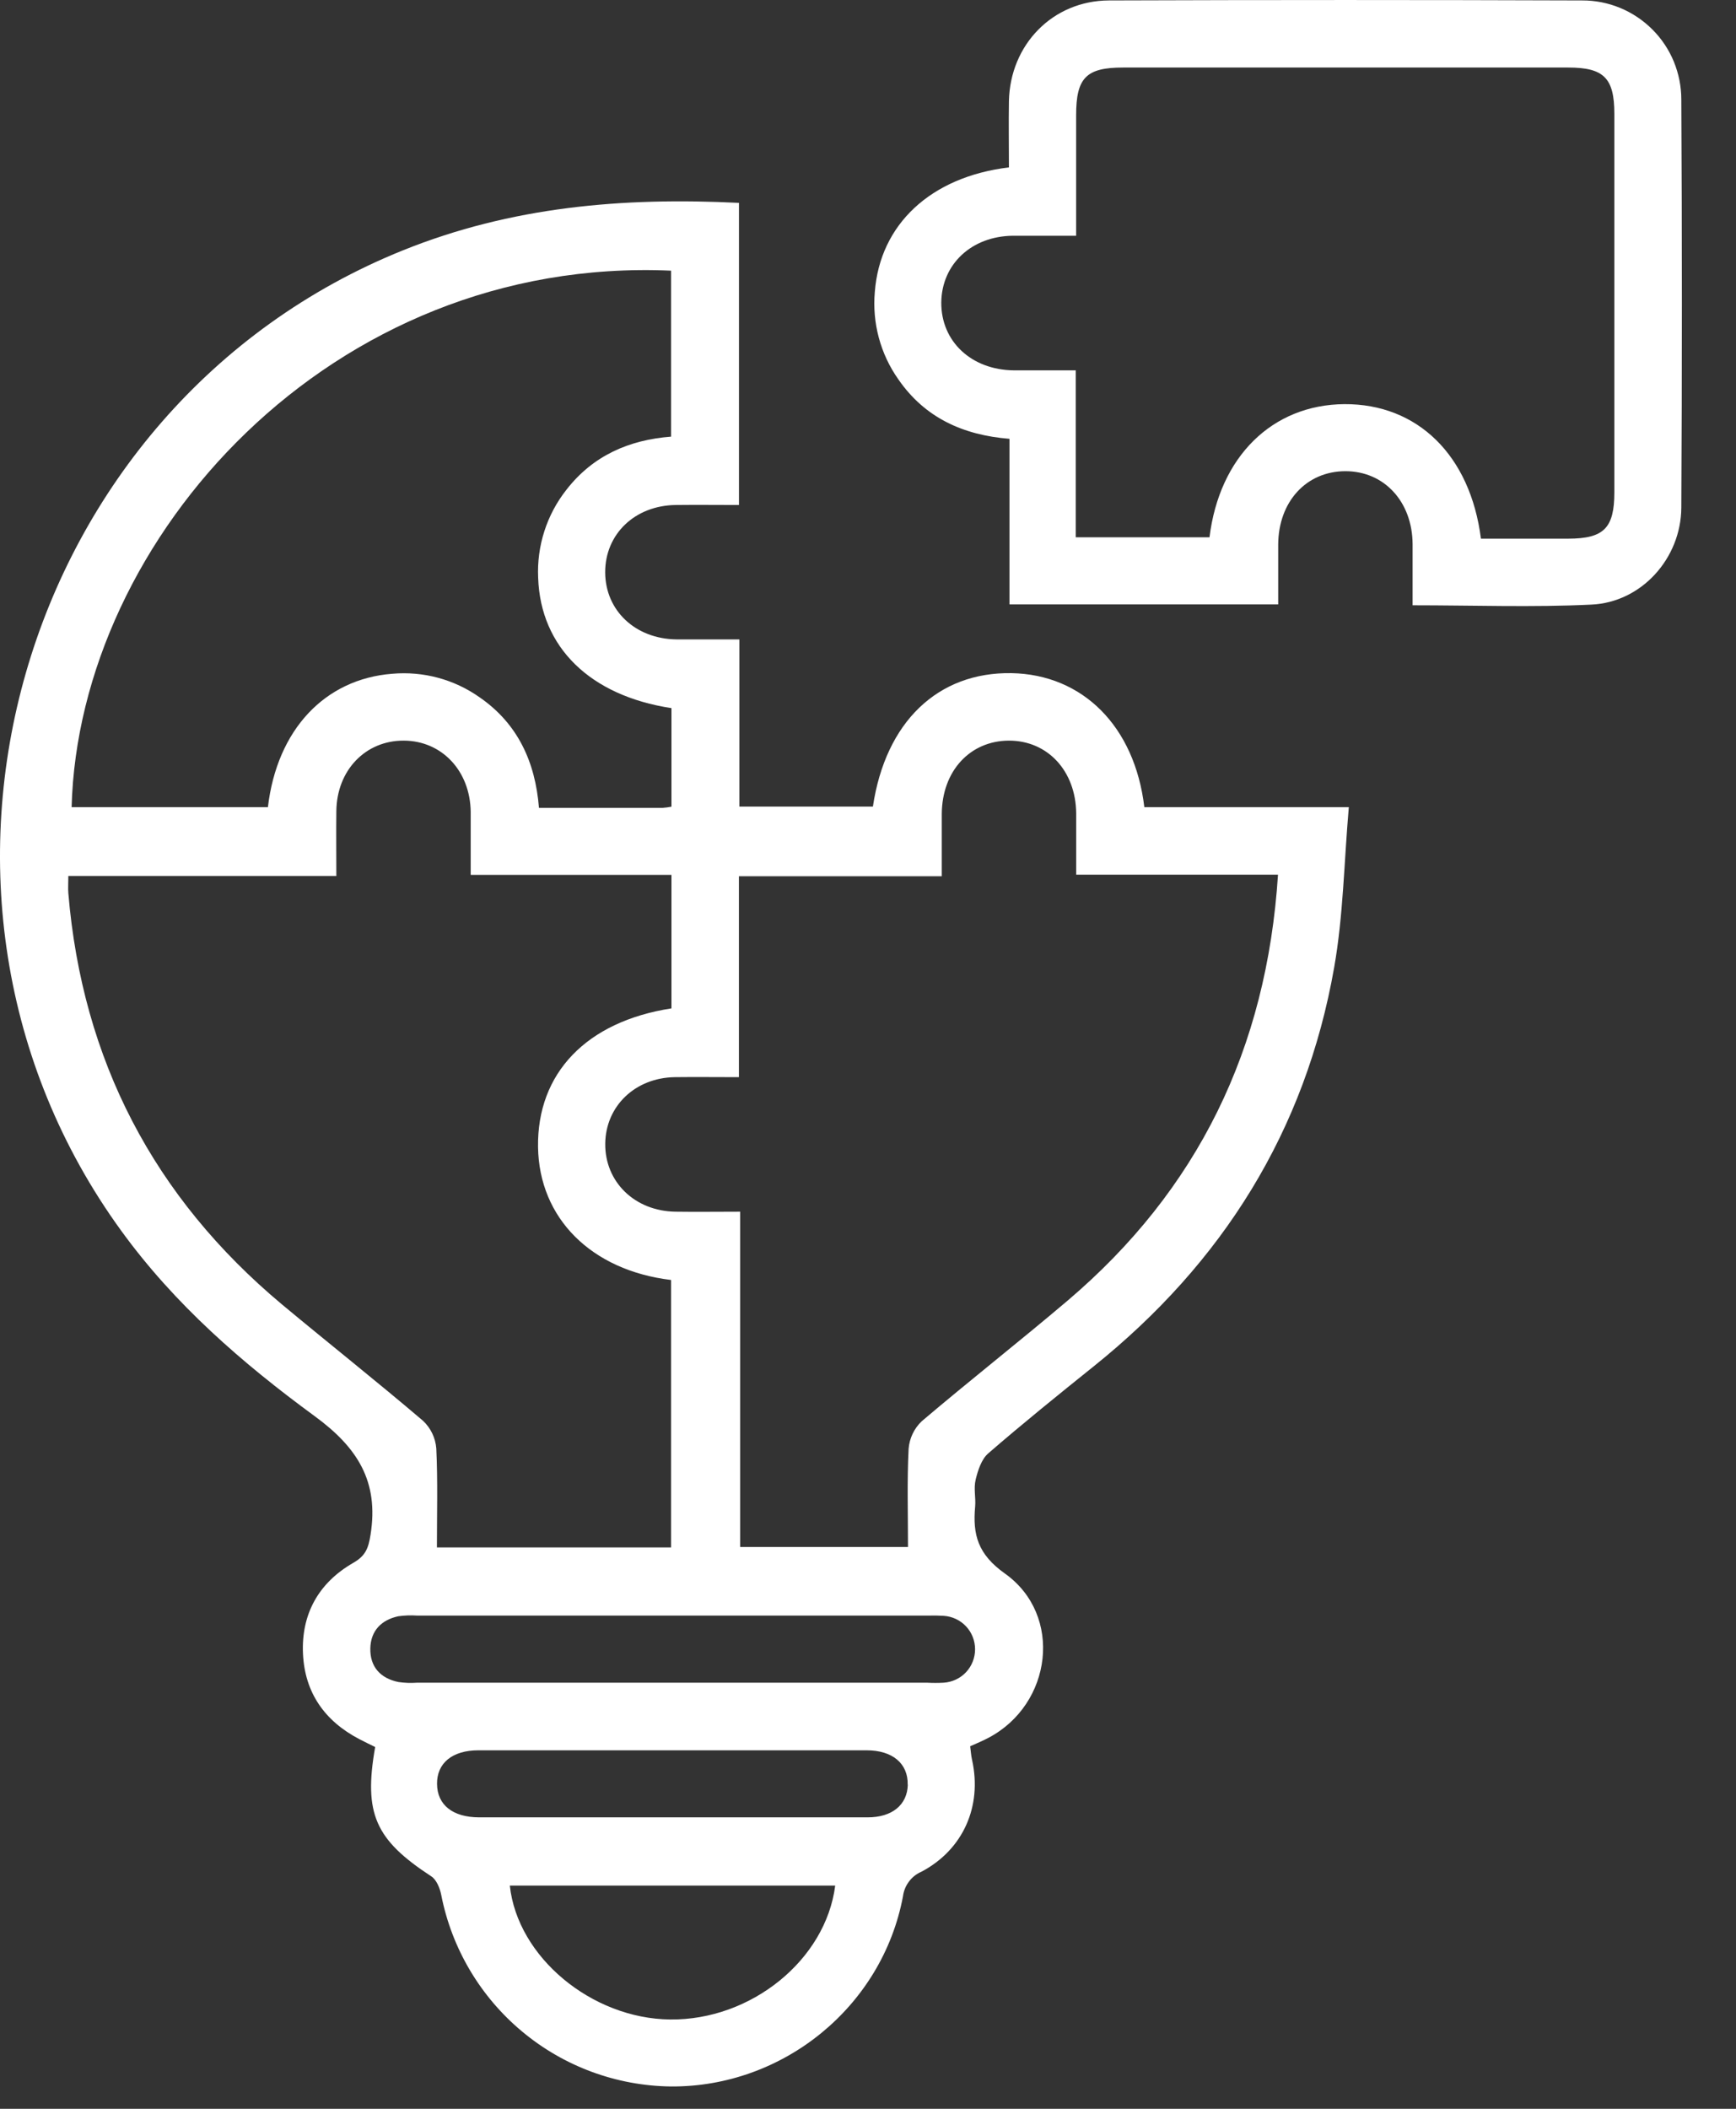
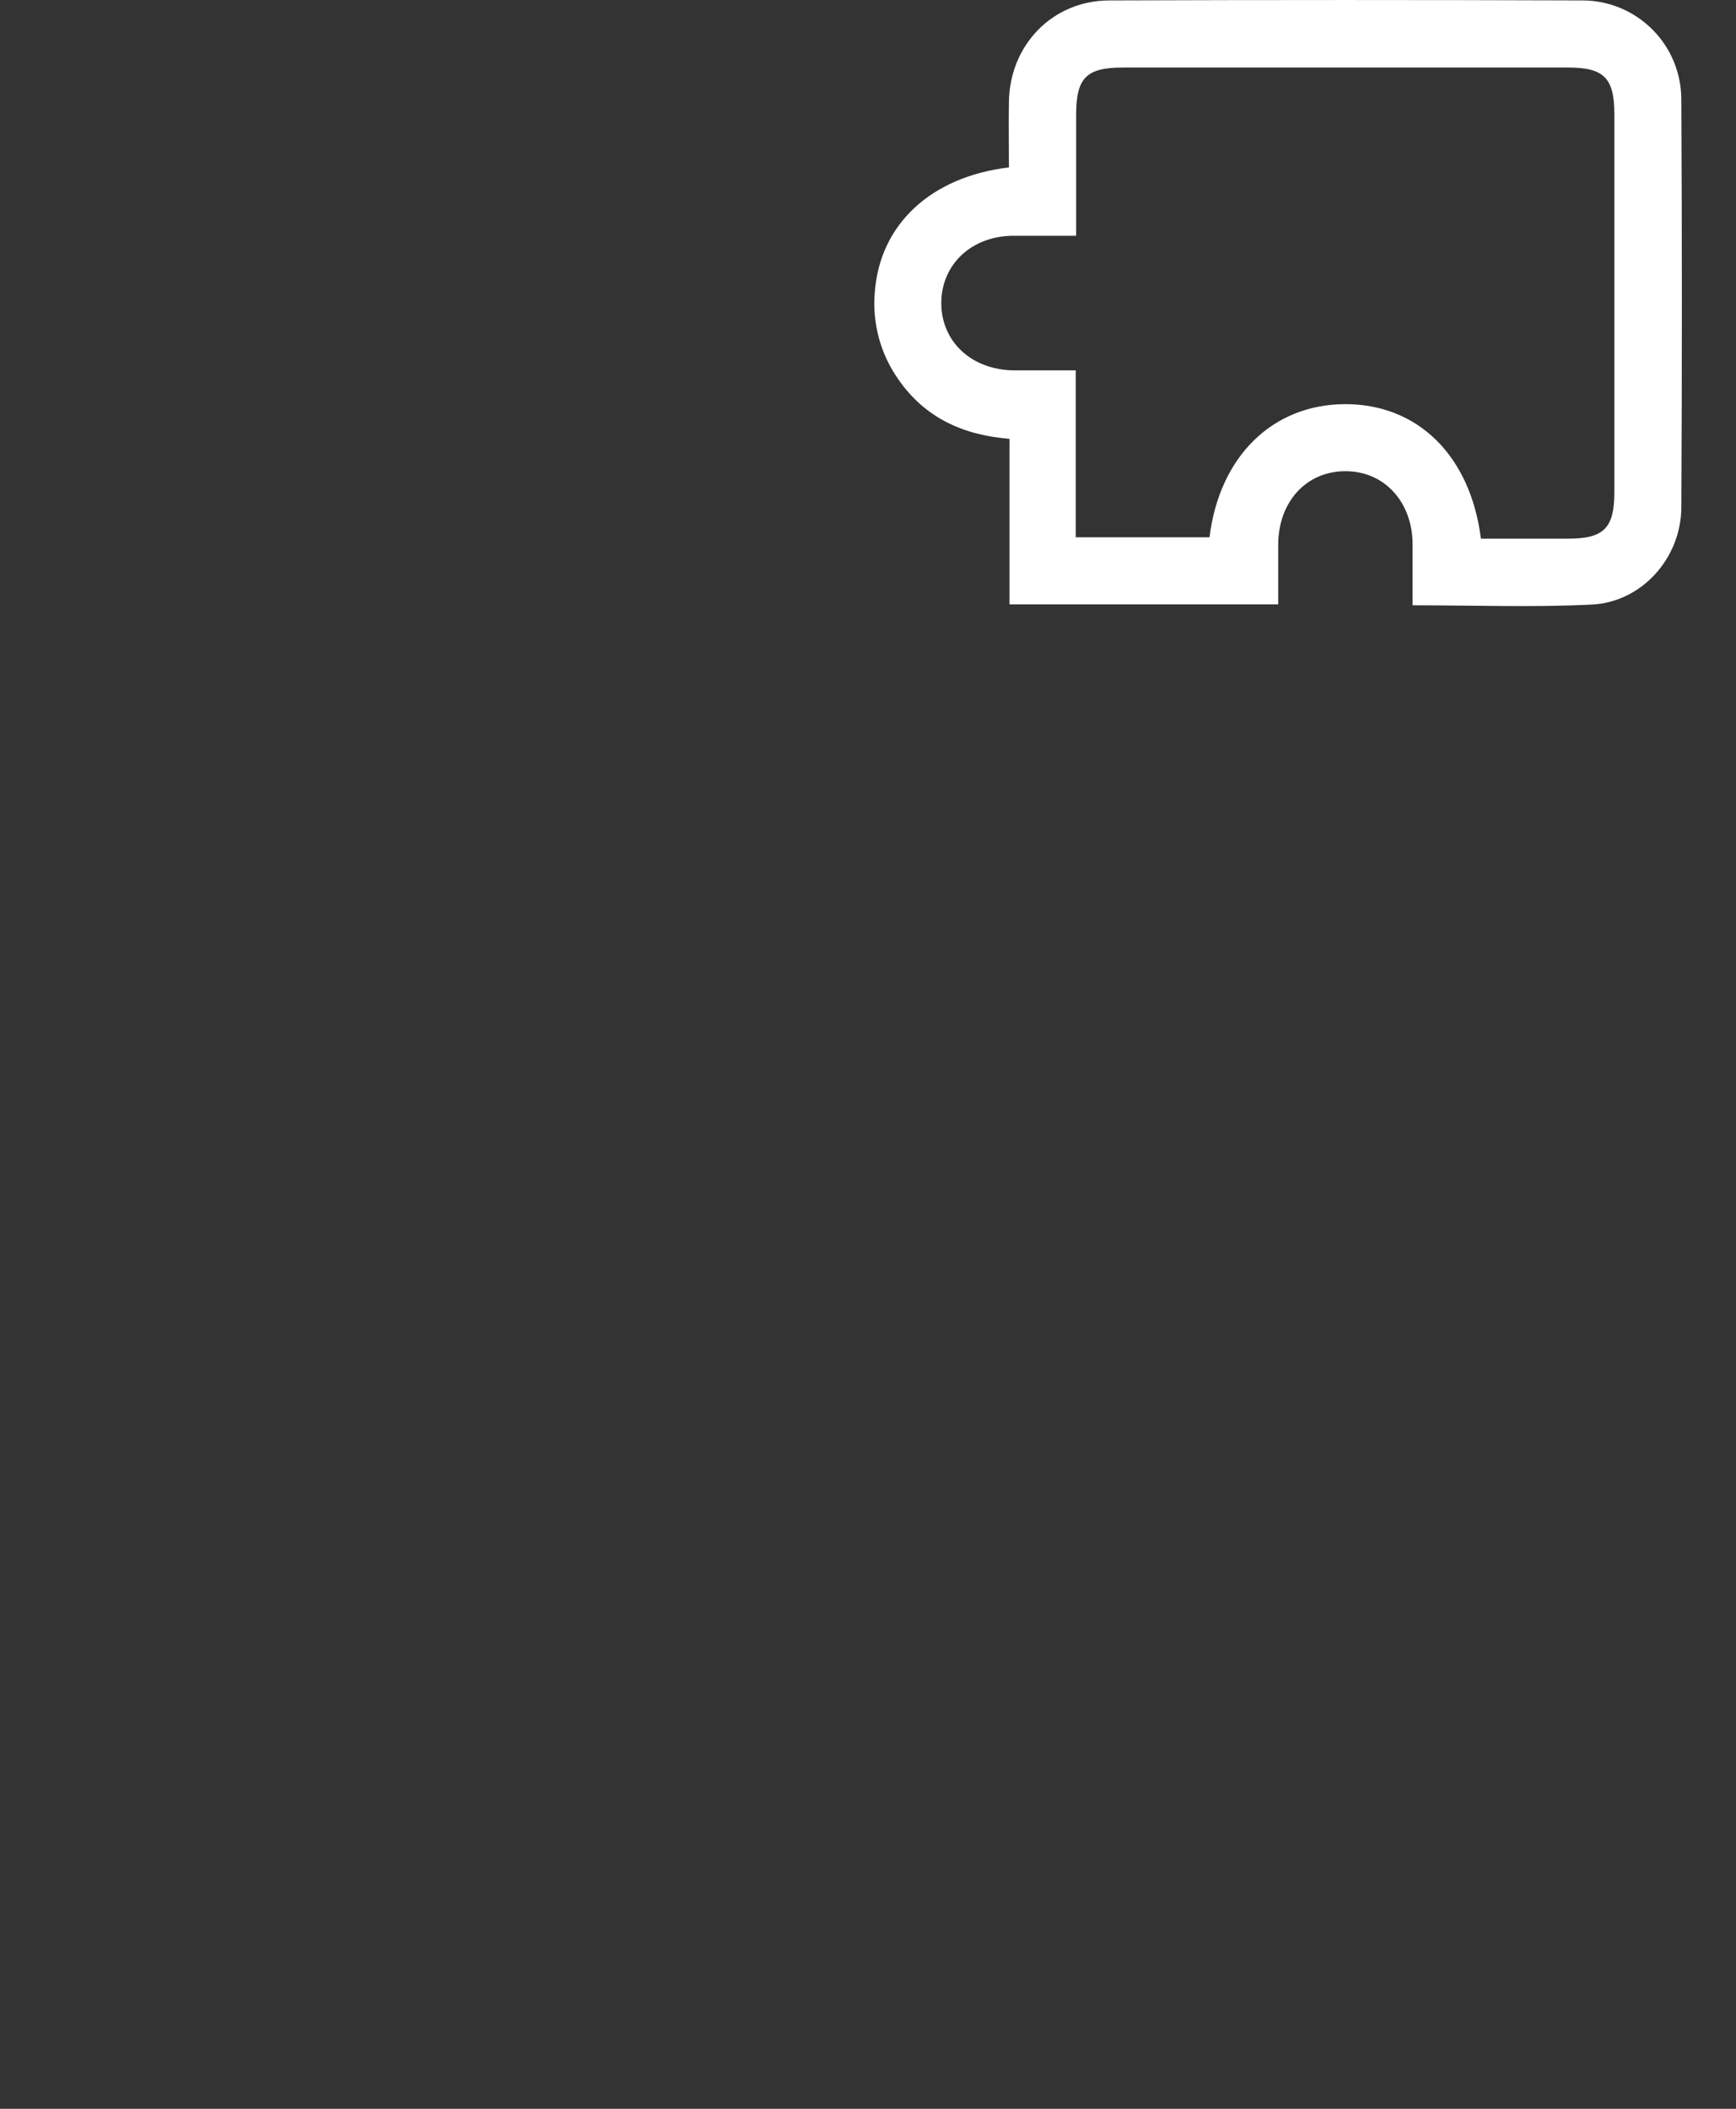
<svg xmlns="http://www.w3.org/2000/svg" width="28" height="34" viewBox="0 0 28 34" fill="none">
  <rect x="0" y="0" width="28" height="34" fill="#333333" stroke="none" />
  <path d="M27.118 1.606C27.13 3.8 27.13 5.993 27.118 8.185C27.113 9.001 26.477 9.712 25.667 9.748C24.722 9.794 23.773 9.759 22.784 9.759C22.784 9.419 22.784 9.096 22.784 8.772C22.779 8.086 22.323 7.595 21.697 7.597C21.071 7.599 20.62 8.086 20.616 8.78C20.616 9.094 20.616 9.409 20.616 9.745H16.282V7.075C15.534 7.016 14.917 6.735 14.49 6.117C14.2 5.707 14.066 5.207 14.11 4.706C14.193 3.619 15.01 2.851 16.273 2.699C16.273 2.329 16.267 1.98 16.273 1.631C16.292 0.719 16.979 0.011 17.887 0.007C20.43 -0.002 22.974 -0.002 25.517 0.007C25.727 0.006 25.936 0.047 26.13 0.127C26.324 0.207 26.501 0.325 26.65 0.474C26.799 0.622 26.917 0.799 26.997 0.993C27.077 1.188 27.118 1.396 27.118 1.606ZM26.038 7.936C26.038 5.903 26.038 3.87 26.038 1.837C26.038 1.259 25.869 1.089 25.295 1.089H18.113C17.519 1.089 17.357 1.254 17.357 1.858V3.801C16.992 3.801 16.666 3.801 16.337 3.801C15.671 3.808 15.19 4.258 15.182 4.875C15.177 5.504 15.666 5.963 16.349 5.971C16.673 5.971 16.997 5.971 17.351 5.971V8.663H19.508C19.668 7.361 20.521 6.525 21.683 6.516C22.861 6.509 23.715 7.338 23.886 8.685C24.373 8.685 24.837 8.685 25.296 8.685C25.869 8.684 26.038 8.514 26.038 7.936Z" fill="white" />
-   <path d="M18.457 13.014H21.755C21.678 13.904 21.666 14.763 21.519 15.597C21.056 18.234 19.719 20.363 17.636 22.033C17.064 22.492 16.492 22.954 15.938 23.434C15.83 23.528 15.773 23.706 15.737 23.853C15.701 24.001 15.741 24.146 15.728 24.291C15.687 24.743 15.771 25.059 16.207 25.369C17.152 26.04 16.971 27.479 15.942 28.019C15.852 28.067 15.758 28.106 15.648 28.155C15.658 28.229 15.662 28.305 15.679 28.377C15.843 29.122 15.536 29.821 14.863 30.177C14.783 30.211 14.713 30.266 14.661 30.336C14.608 30.406 14.575 30.488 14.564 30.575C14.229 32.354 12.632 33.653 10.819 33.64C9.941 33.629 9.094 33.316 8.42 32.753C7.746 32.191 7.286 31.414 7.117 30.553C7.096 30.445 7.041 30.307 6.956 30.252C6.053 29.662 5.862 29.242 6.051 28.167C5.968 28.126 5.879 28.084 5.792 28.038C5.237 27.747 4.916 27.291 4.887 26.665C4.857 26.024 5.139 25.521 5.692 25.201C5.896 25.086 5.942 24.964 5.977 24.741C6.113 23.884 5.765 23.337 5.076 22.833C3.911 21.98 2.819 21.034 1.955 19.843C-1.986 14.42 0.283 6.54 6.502 4.035C8.242 3.334 10.041 3.177 11.919 3.271V8.142C11.572 8.142 11.239 8.138 10.9 8.142C10.239 8.15 9.759 8.612 9.761 9.229C9.764 9.846 10.249 10.301 10.911 10.309C11.237 10.309 11.562 10.309 11.925 10.309V13.005H14.079C14.283 11.639 15.127 10.834 16.314 10.853C17.463 10.874 18.302 11.71 18.457 13.014ZM20.613 14.102H17.358C17.358 13.746 17.358 13.43 17.358 13.115C17.352 12.429 16.896 11.939 16.271 11.941C15.645 11.944 15.194 12.431 15.19 13.123C15.19 13.447 15.19 13.77 15.19 14.128H11.918V17.367C11.556 17.367 11.219 17.363 10.883 17.367C10.243 17.377 9.768 17.835 9.762 18.44C9.756 19.056 10.238 19.527 10.895 19.536C11.231 19.541 11.566 19.536 11.938 19.536V24.942H14.645C14.645 24.398 14.629 23.877 14.655 23.36C14.668 23.191 14.743 23.032 14.866 22.915C15.641 22.257 16.442 21.629 17.217 20.972C19.318 19.188 20.432 16.912 20.613 14.101V14.102ZM15.221 27.13C15.358 27.121 15.487 27.061 15.581 26.961C15.675 26.861 15.727 26.728 15.727 26.591C15.727 26.454 15.675 26.321 15.581 26.221C15.487 26.121 15.358 26.061 15.221 26.052C15.142 26.047 15.063 26.046 14.984 26.048H6.727C6.625 26.041 6.524 26.045 6.423 26.059C6.151 26.118 5.98 26.292 5.973 26.575C5.966 26.874 6.136 27.059 6.425 27.119C6.526 27.134 6.627 27.137 6.729 27.13H14.952C15.042 27.135 15.131 27.135 15.221 27.13ZM14.64 28.774C14.648 28.434 14.396 28.22 13.978 28.22C11.891 28.22 9.805 28.22 7.717 28.22C7.293 28.22 7.045 28.428 7.049 28.763C7.052 29.099 7.3 29.3 7.728 29.301C8.767 29.301 9.805 29.301 10.842 29.301C11.891 29.301 12.94 29.301 13.989 29.301C14.39 29.303 14.634 29.099 14.642 28.774H14.64ZM13.469 30.401H8.223C8.346 31.553 9.542 32.547 10.809 32.56C12.113 32.574 13.318 31.602 13.471 30.401H13.469ZM10.83 13.006V11.417C9.515 11.217 8.718 10.434 8.68 9.317C8.656 8.804 8.818 8.299 9.136 7.896C9.564 7.345 10.147 7.092 10.824 7.04V4.364C5.337 4.121 1.27 8.678 1.155 13.014H4.321C4.468 11.766 5.238 10.948 6.326 10.863C6.827 10.819 7.326 10.953 7.736 11.243C8.353 11.669 8.634 12.287 8.693 13.025H10.687C10.735 13.022 10.783 13.015 10.83 13.006ZM10.83 16.258V14.105H7.592C7.592 13.742 7.592 13.416 7.592 13.09C7.584 12.429 7.126 11.943 6.512 11.941C5.898 11.938 5.431 12.416 5.425 13.08C5.421 13.415 5.425 13.75 5.425 14.124H1.102C1.102 14.243 1.096 14.322 1.102 14.4C1.328 17.091 2.478 19.302 4.55 21.033C5.306 21.662 6.077 22.272 6.825 22.909C6.948 23.026 7.024 23.184 7.037 23.354C7.062 23.88 7.047 24.408 7.047 24.949H10.824V20.637C9.533 20.482 8.695 19.638 8.678 18.494C8.661 17.304 9.458 16.47 10.83 16.258H10.83Z" fill="white" />
</svg>